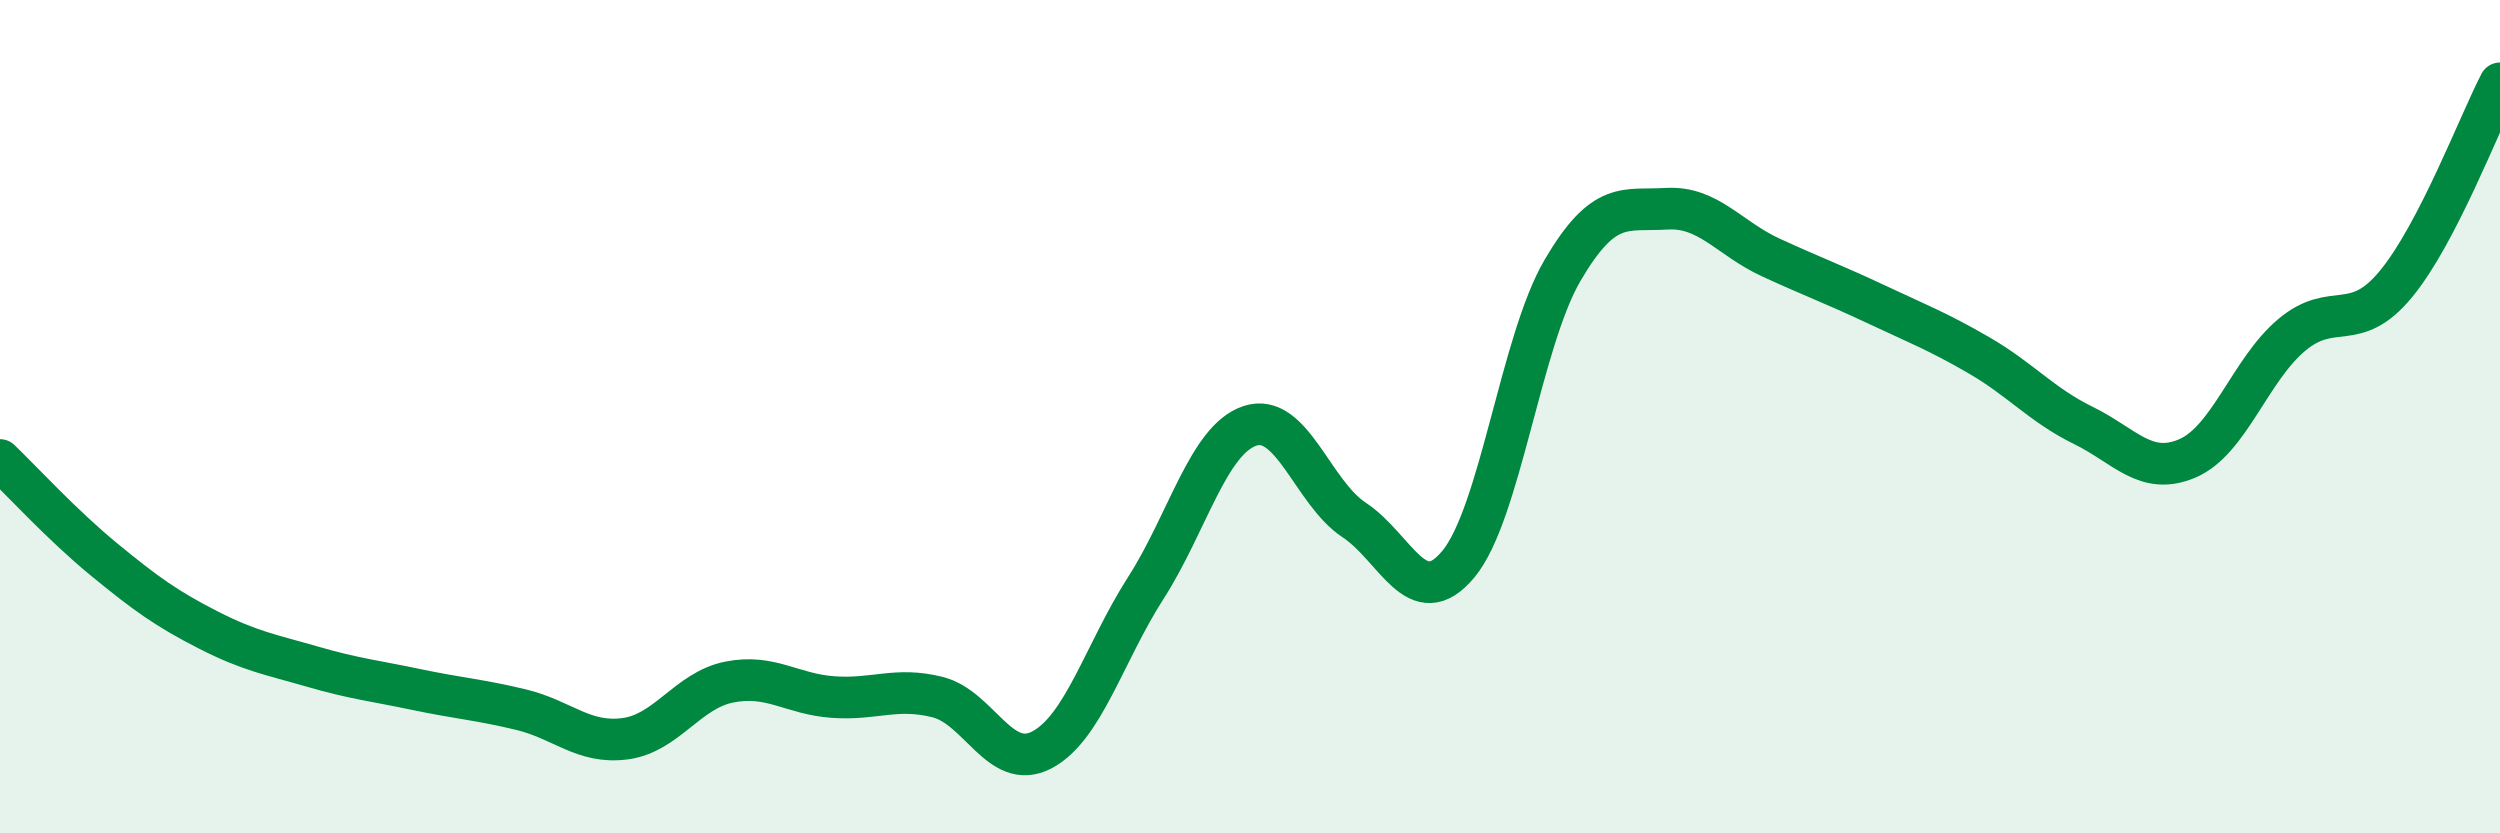
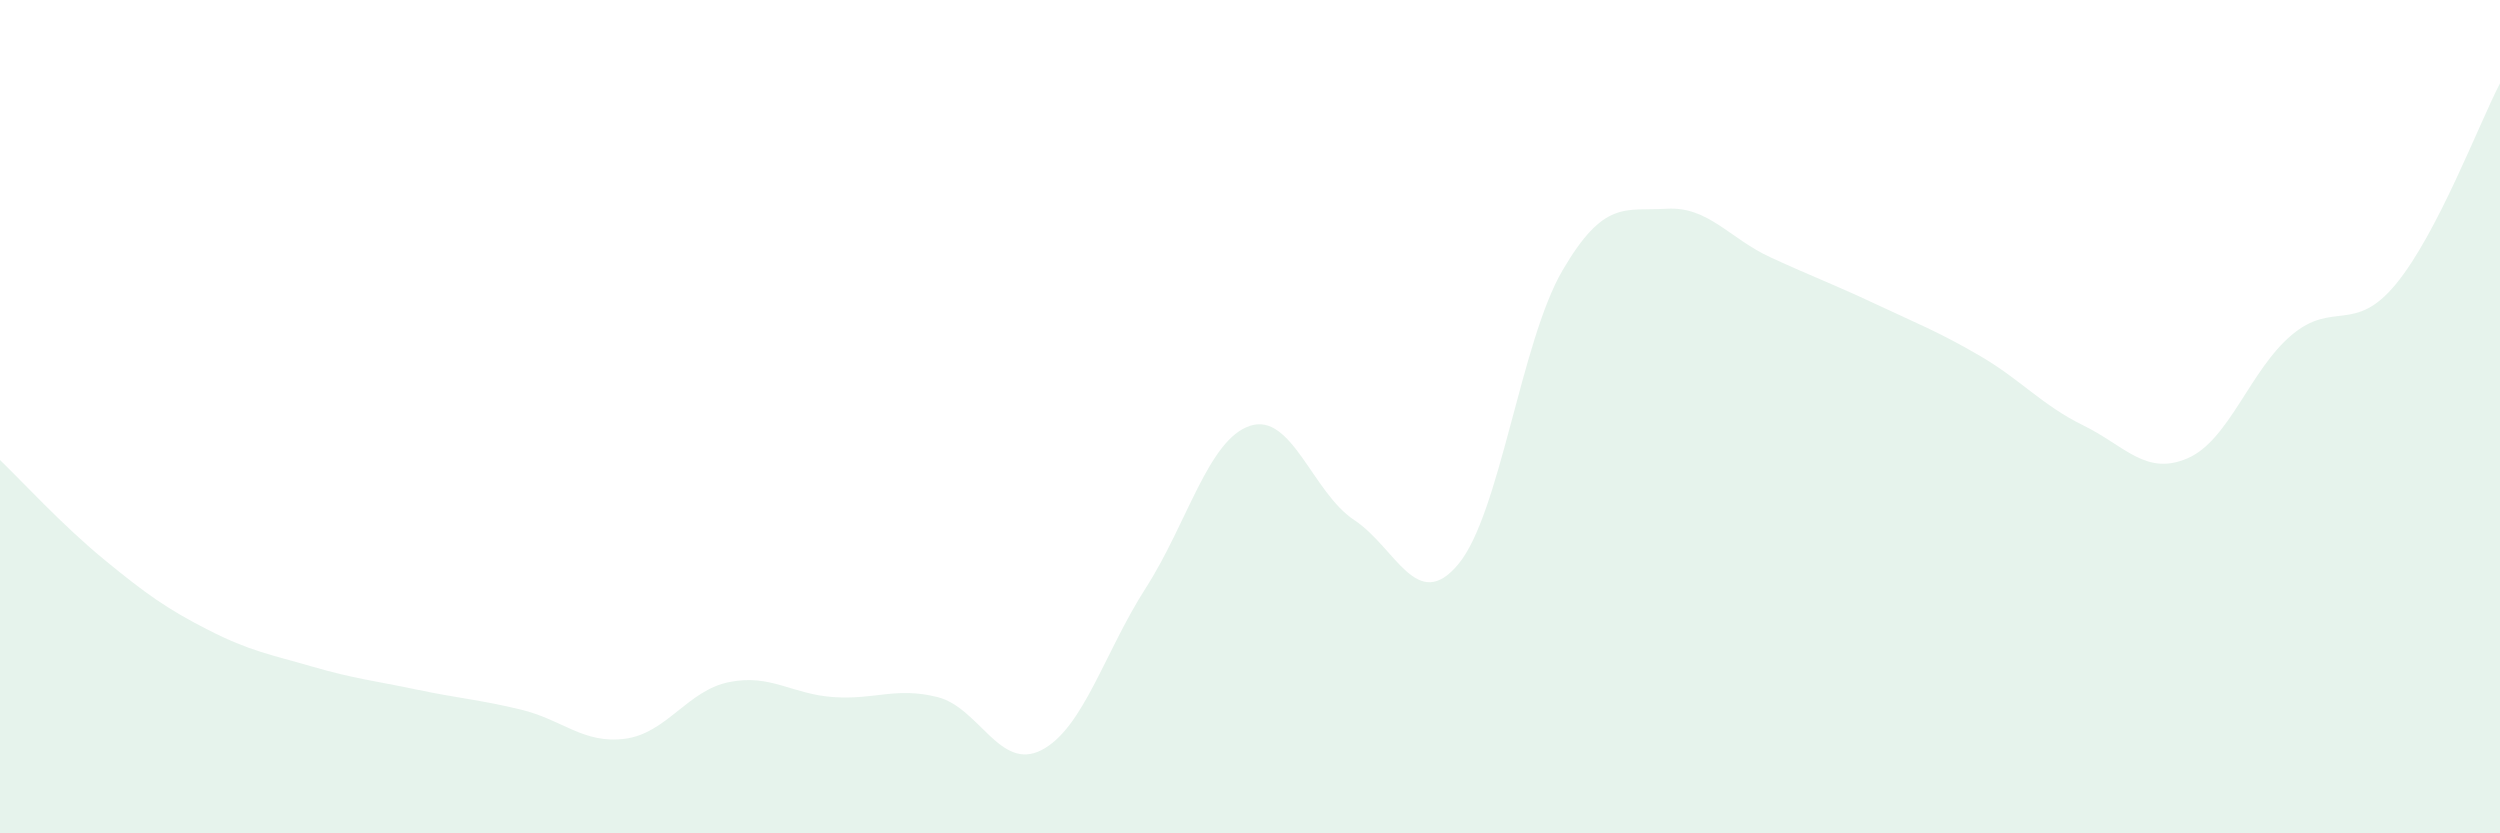
<svg xmlns="http://www.w3.org/2000/svg" width="60" height="20" viewBox="0 0 60 20">
  <path d="M 0,11.04 C 0.5,11.52 1.5,12.61 2.5,13.43 C 3.5,14.25 4,14.61 5,15.12 C 6,15.63 6.5,15.71 7.5,16 C 8.5,16.29 9,16.34 10,16.55 C 11,16.76 11.5,16.79 12.5,17.03 C 13.5,17.27 14,17.86 15,17.73 C 16,17.6 16.5,16.57 17.5,16.37 C 18.5,16.17 19,16.66 20,16.73 C 21,16.8 21.5,16.48 22.5,16.73 C 23.5,16.98 24,18.52 25,18 C 26,17.48 26.5,15.67 27.5,14.11 C 28.5,12.55 29,10.55 30,10.22 C 31,9.89 31.5,11.82 32.5,12.48 C 33.5,13.14 34,14.74 35,13.54 C 36,12.34 36.5,8.2 37.5,6.49 C 38.5,4.78 39,5.07 40,5.01 C 41,4.95 41.5,5.72 42.5,6.18 C 43.5,6.64 44,6.82 45,7.29 C 46,7.76 46.5,7.95 47.5,8.53 C 48.5,9.11 49,9.72 50,10.21 C 51,10.7 51.5,11.43 52.5,11 C 53.5,10.57 54,8.88 55,8.04 C 56,7.2 56.5,8.03 57.5,6.82 C 58.5,5.61 59.5,2.96 60,2L60 20L0 20Z" fill="#008740" opacity="0.1" stroke-linecap="round" stroke-linejoin="round" />
-   <path d="M 0,11.04 C 0.5,11.52 1.5,12.61 2.5,13.43 C 3.5,14.25 4,14.61 5,15.12 C 6,15.63 6.5,15.71 7.5,16 C 8.5,16.29 9,16.34 10,16.55 C 11,16.76 11.5,16.79 12.5,17.03 C 13.5,17.27 14,17.86 15,17.73 C 16,17.6 16.5,16.57 17.5,16.37 C 18.5,16.17 19,16.66 20,16.73 C 21,16.8 21.5,16.48 22.5,16.73 C 23.5,16.98 24,18.52 25,18 C 26,17.48 26.5,15.67 27.5,14.11 C 28.5,12.55 29,10.55 30,10.22 C 31,9.89 31.5,11.82 32.5,12.48 C 33.5,13.14 34,14.74 35,13.54 C 36,12.34 36.5,8.2 37.5,6.49 C 38.5,4.78 39,5.07 40,5.01 C 41,4.95 41.5,5.72 42.5,6.18 C 43.5,6.64 44,6.82 45,7.29 C 46,7.76 46.5,7.95 47.5,8.53 C 48.5,9.11 49,9.72 50,10.21 C 51,10.7 51.5,11.43 52.5,11 C 53.5,10.57 54,8.88 55,8.04 C 56,7.2 56.5,8.03 57.5,6.82 C 58.5,5.61 59.5,2.96 60,2" stroke="#008740" stroke-width="1" fill="none" stroke-linecap="round" stroke-linejoin="round" />
</svg>